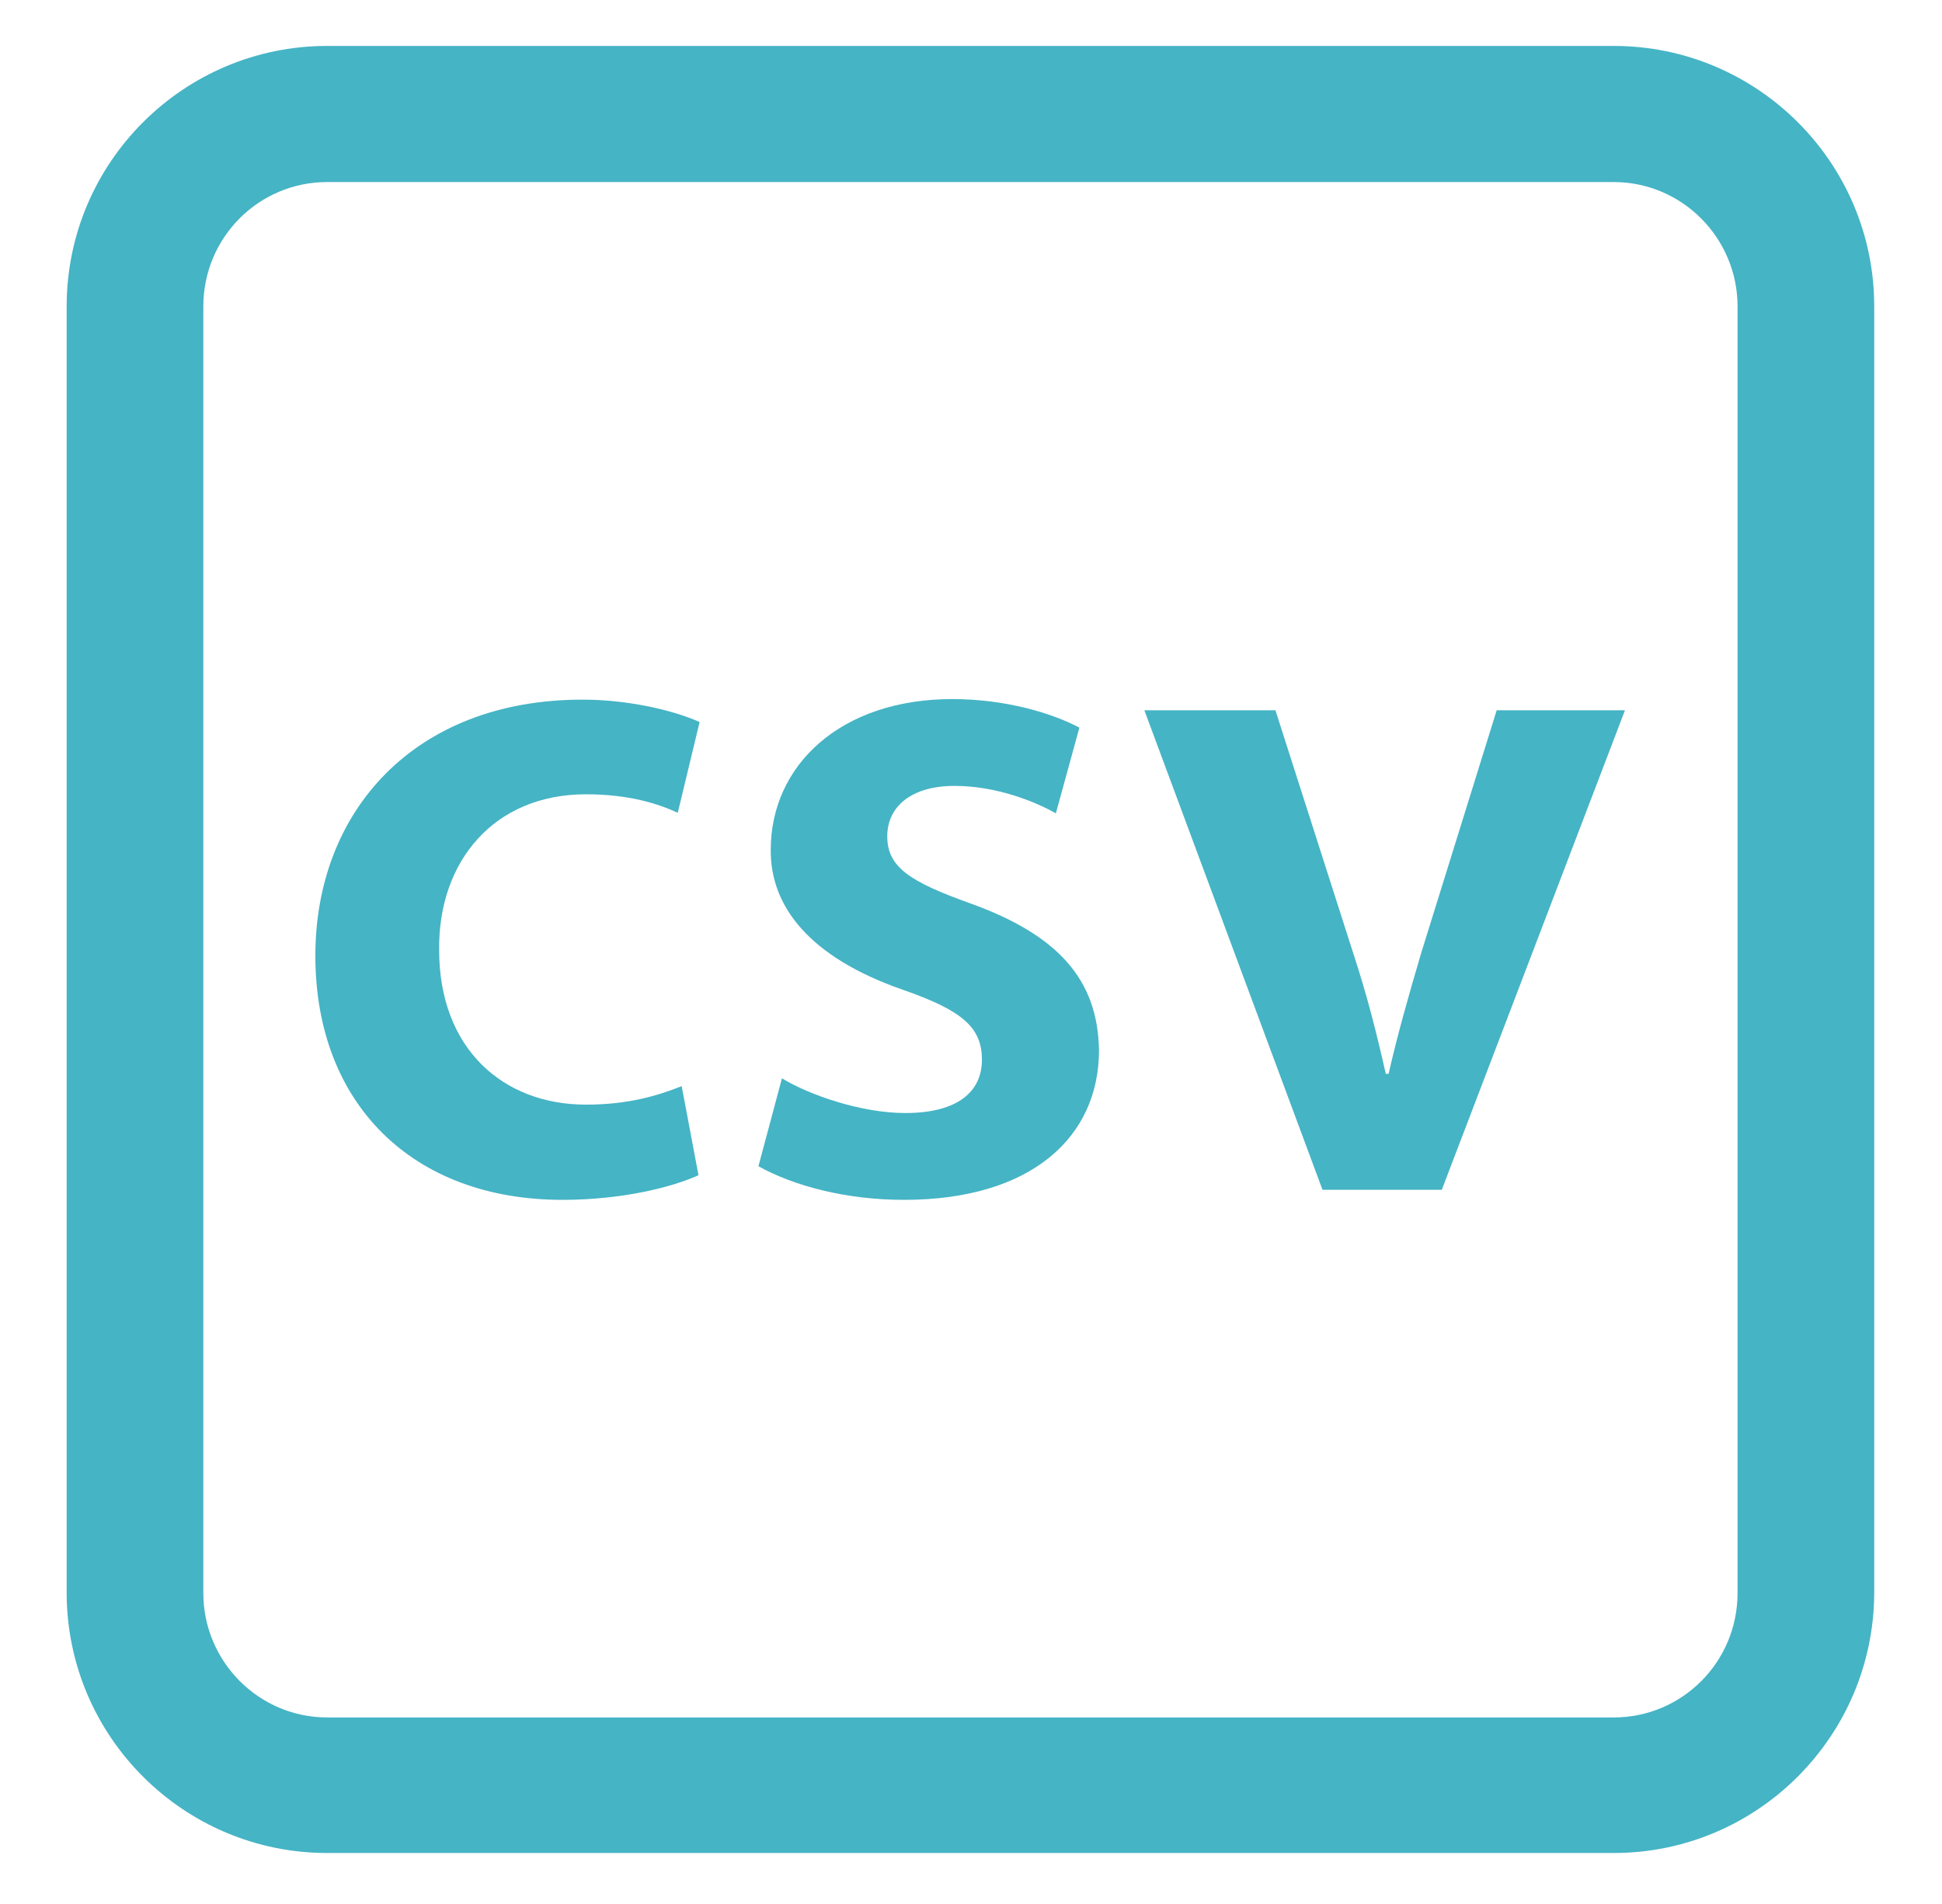
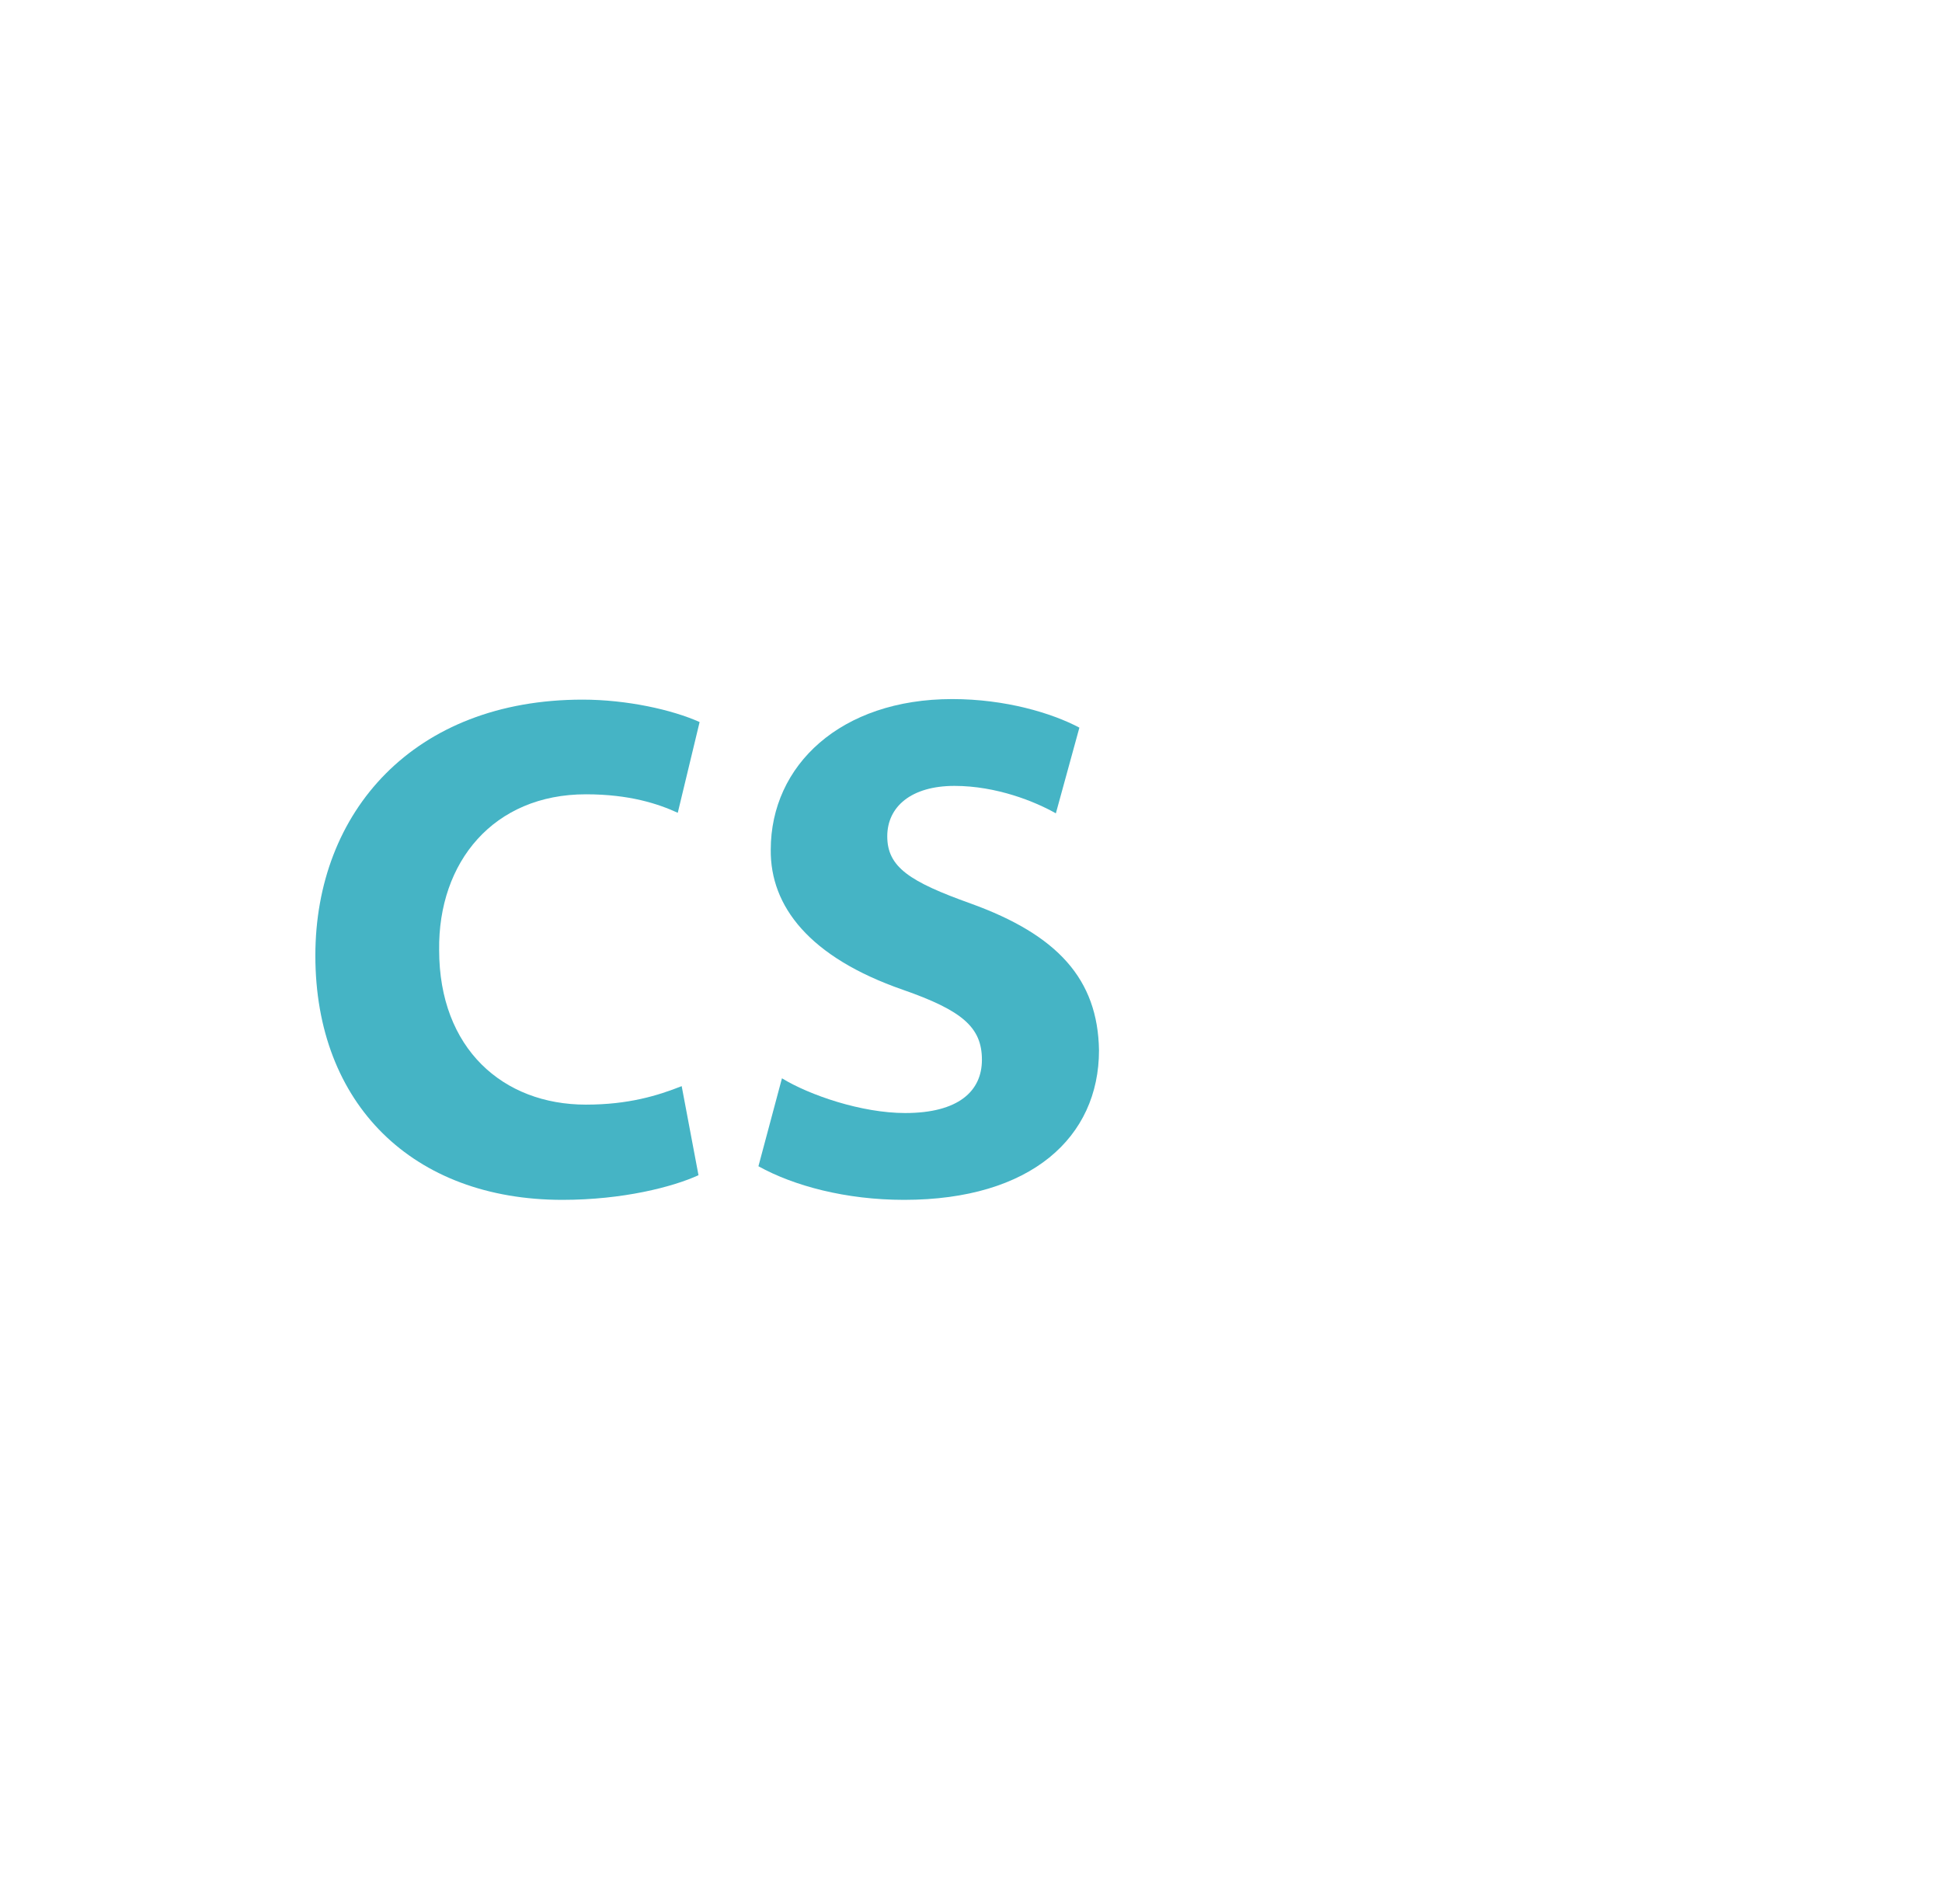
<svg xmlns="http://www.w3.org/2000/svg" version="1.1" id="Camada_1" x="0px" y="0px" viewBox="0 0 346.7 339.9" style="enable-background:new 0 0 346.7 339.9;" xml:space="preserve">
  <style type="text/css">
	.st0{fill:#45B4C5;}
</style>
  <g>
    <g>
-       <path class="st0" d="M288.1,330.8H58.4c-25.6,0-46.5-20.8-46.5-46.5V54.7C11.9,29,32.8,8.2,58.4,8.2h229.7    c25.6,0,46.5,20.8,46.5,46.5v229.7C334.5,310,313.7,330.8,288.1,330.8z M58.4,32.5c-12.2,0-22.1,9.9-22.1,22.2v229.7    c0,12.2,9.9,22.2,22.1,22.2h229.7c12.2,0,22.1-9.9,22.1-22.2V54.7c0-12.2-9.9-22.2-22.1-22.2H58.4z" />
-     </g>
+       </g>
  </g>
  <g>
    <path class="st0" d="M124.7,209.8c-4.6,2.1-13.5,4.4-24.3,4.4c-26.7,0-44.1-17.1-44.1-43.6c0-25.7,17.6-45.7,47.7-45.7   c7.9,0,16,1.8,20.9,4l-3.9,16.2c-3.5-1.6-8.6-3.3-16.4-3.3c-16.5,0-26.4,12.1-26.2,27.8c0,17.6,11.4,27.6,26.2,27.6   c7.6,0,12.8-1.6,17.1-3.3L124.7,209.8z" />
    <path class="st0" d="M139.6,192.5c4.9,3,14.2,6.2,22,6.2c9.5,0,13.7-3.9,13.7-9.5c0-5.8-3.5-8.8-14.1-12.5   c-16.7-5.8-23.7-14.9-23.6-25c0-15.1,12.5-26.9,32.4-26.9c9.5,0,17.8,2.5,22.7,5.1l-4.2,15.3c-3.7-2.1-10.6-4.9-18.1-4.9   c-7.7,0-12,3.7-12,9c0,5.5,4,8.1,14.9,12c15.5,5.6,22.7,13.5,22.9,26.2c0,15.5-12.1,26.7-34.8,26.7c-10.4,0-19.7-2.5-26-6   L139.6,192.5z" />
-     <path class="st0" d="M227.7,126.8l13.9,43.4c2.5,7.6,4.2,14.4,5.8,21.5h0.5c1.6-7,3.5-13.7,5.8-21.5l13.5-43.4h22.9l-32.7,85.6   h-21.3l-31.8-85.6H227.7z" />
  </g>
</svg>